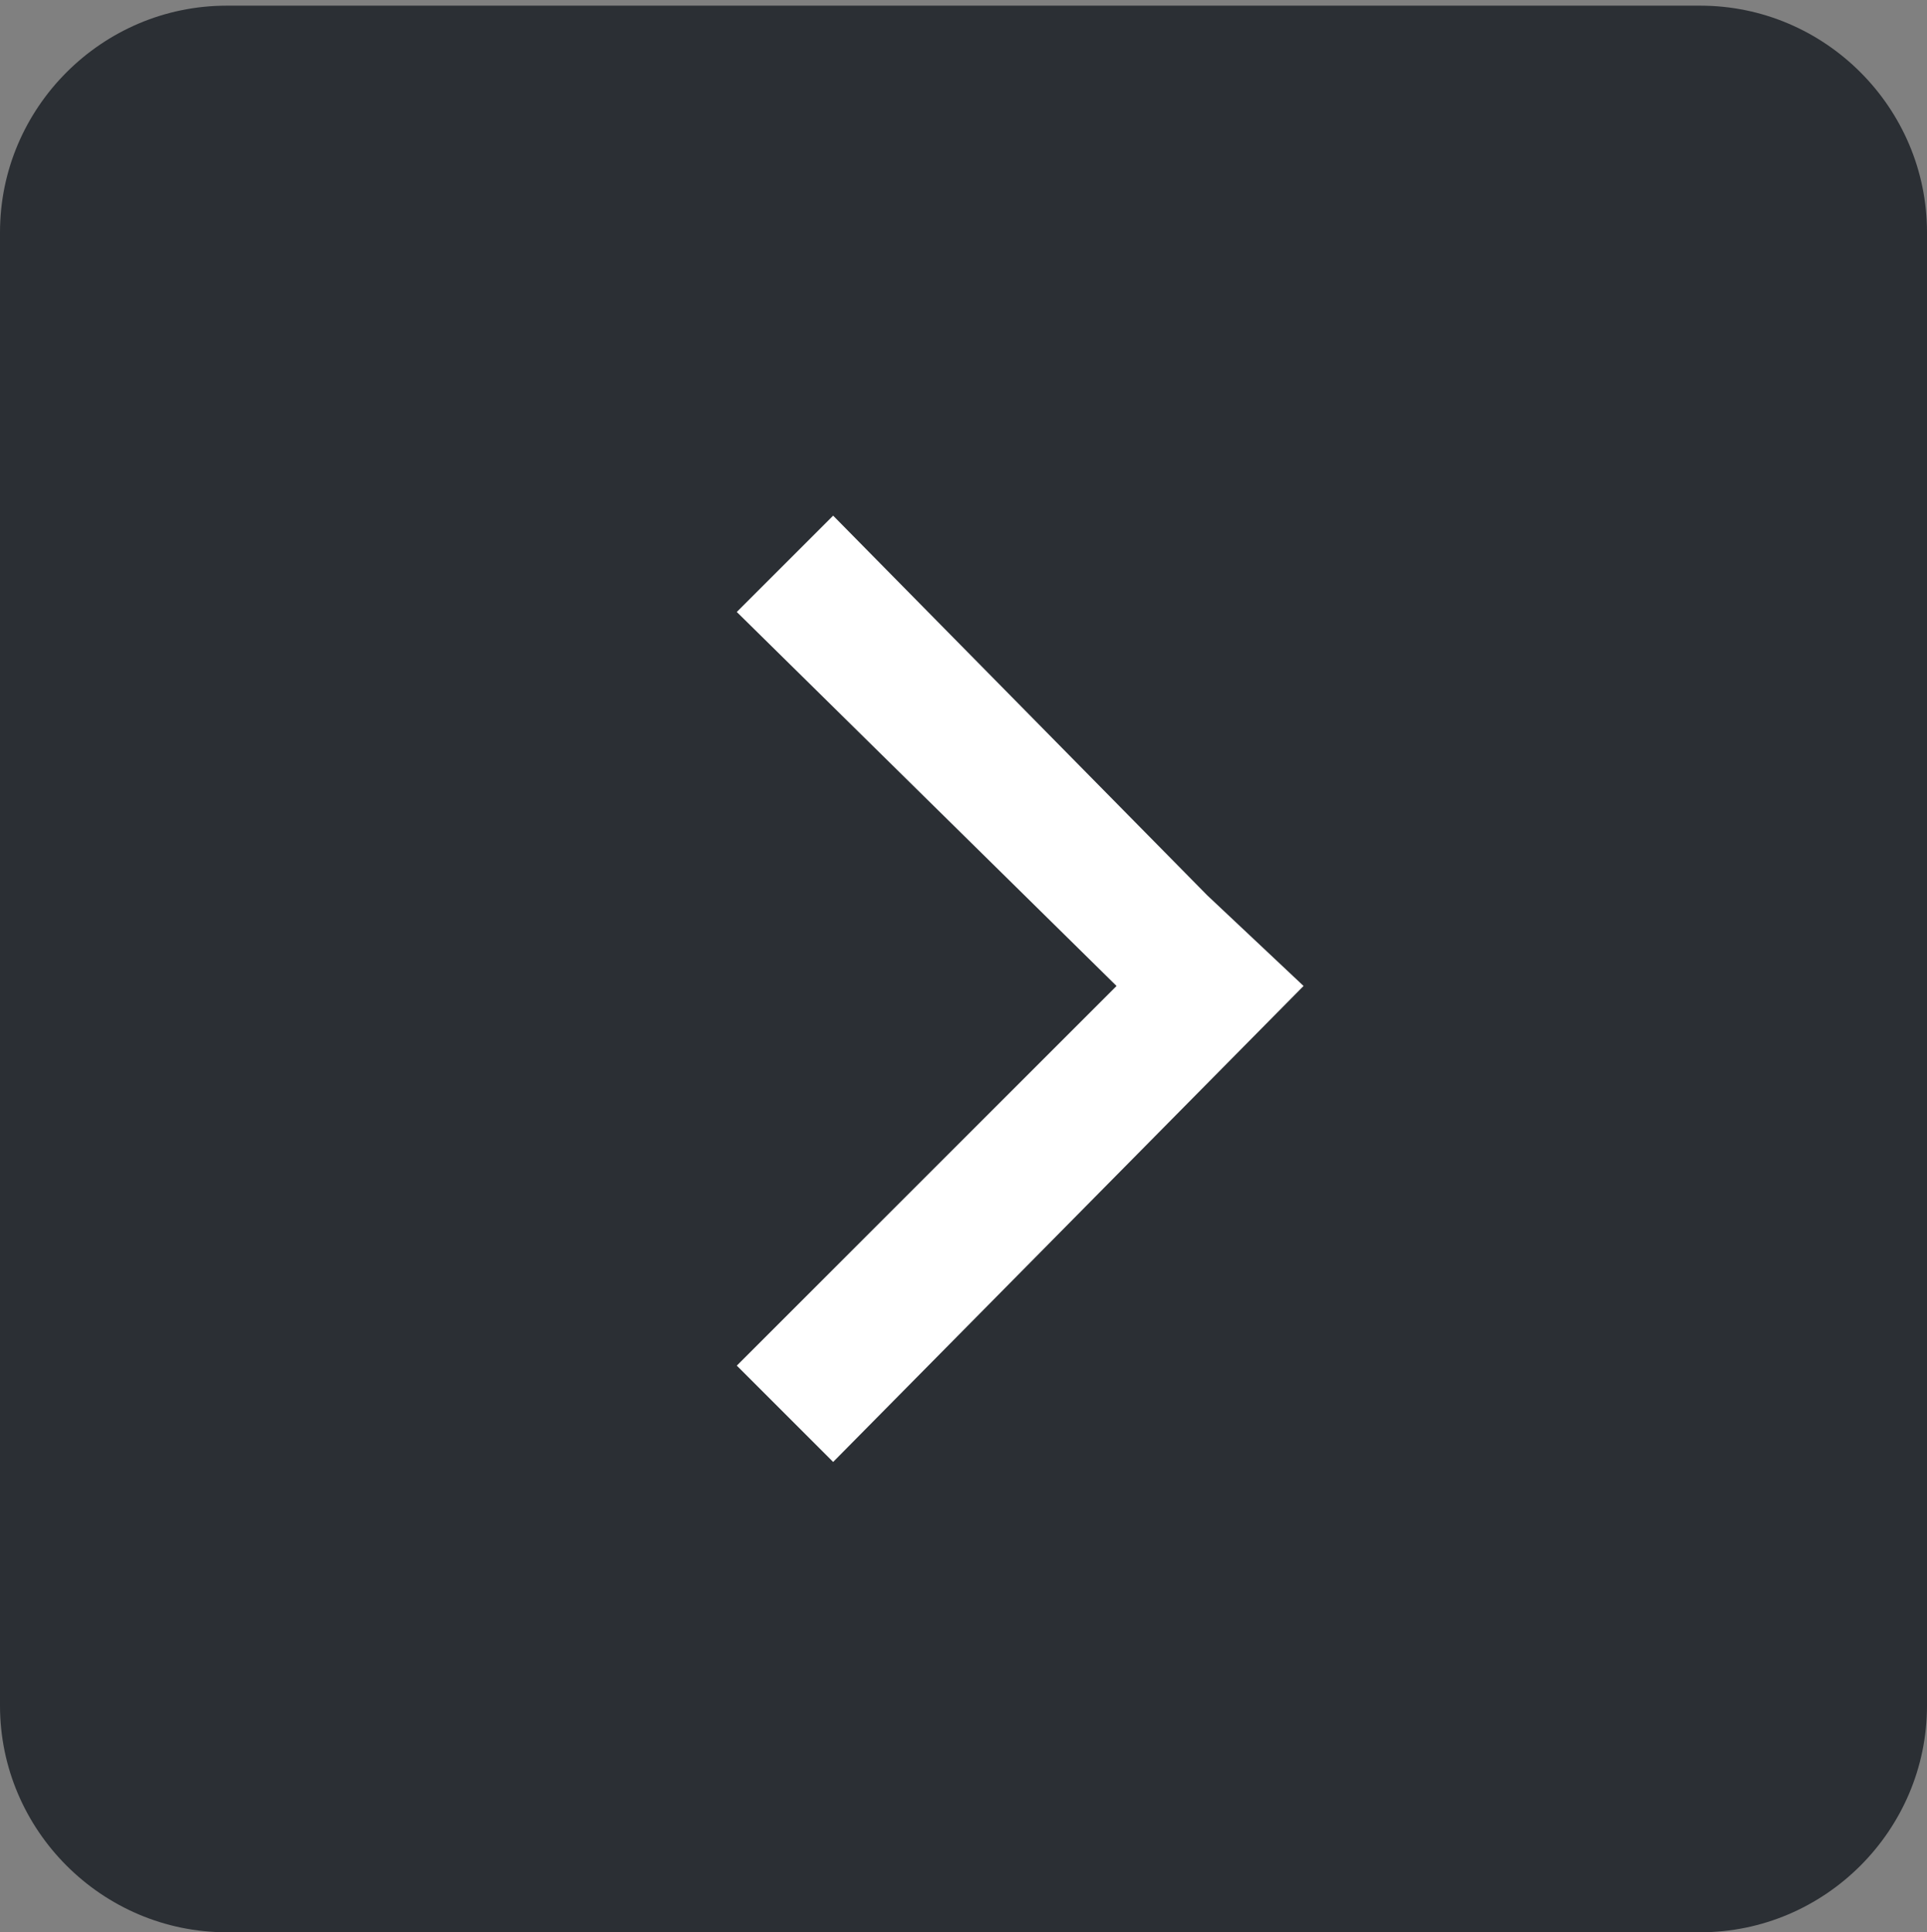
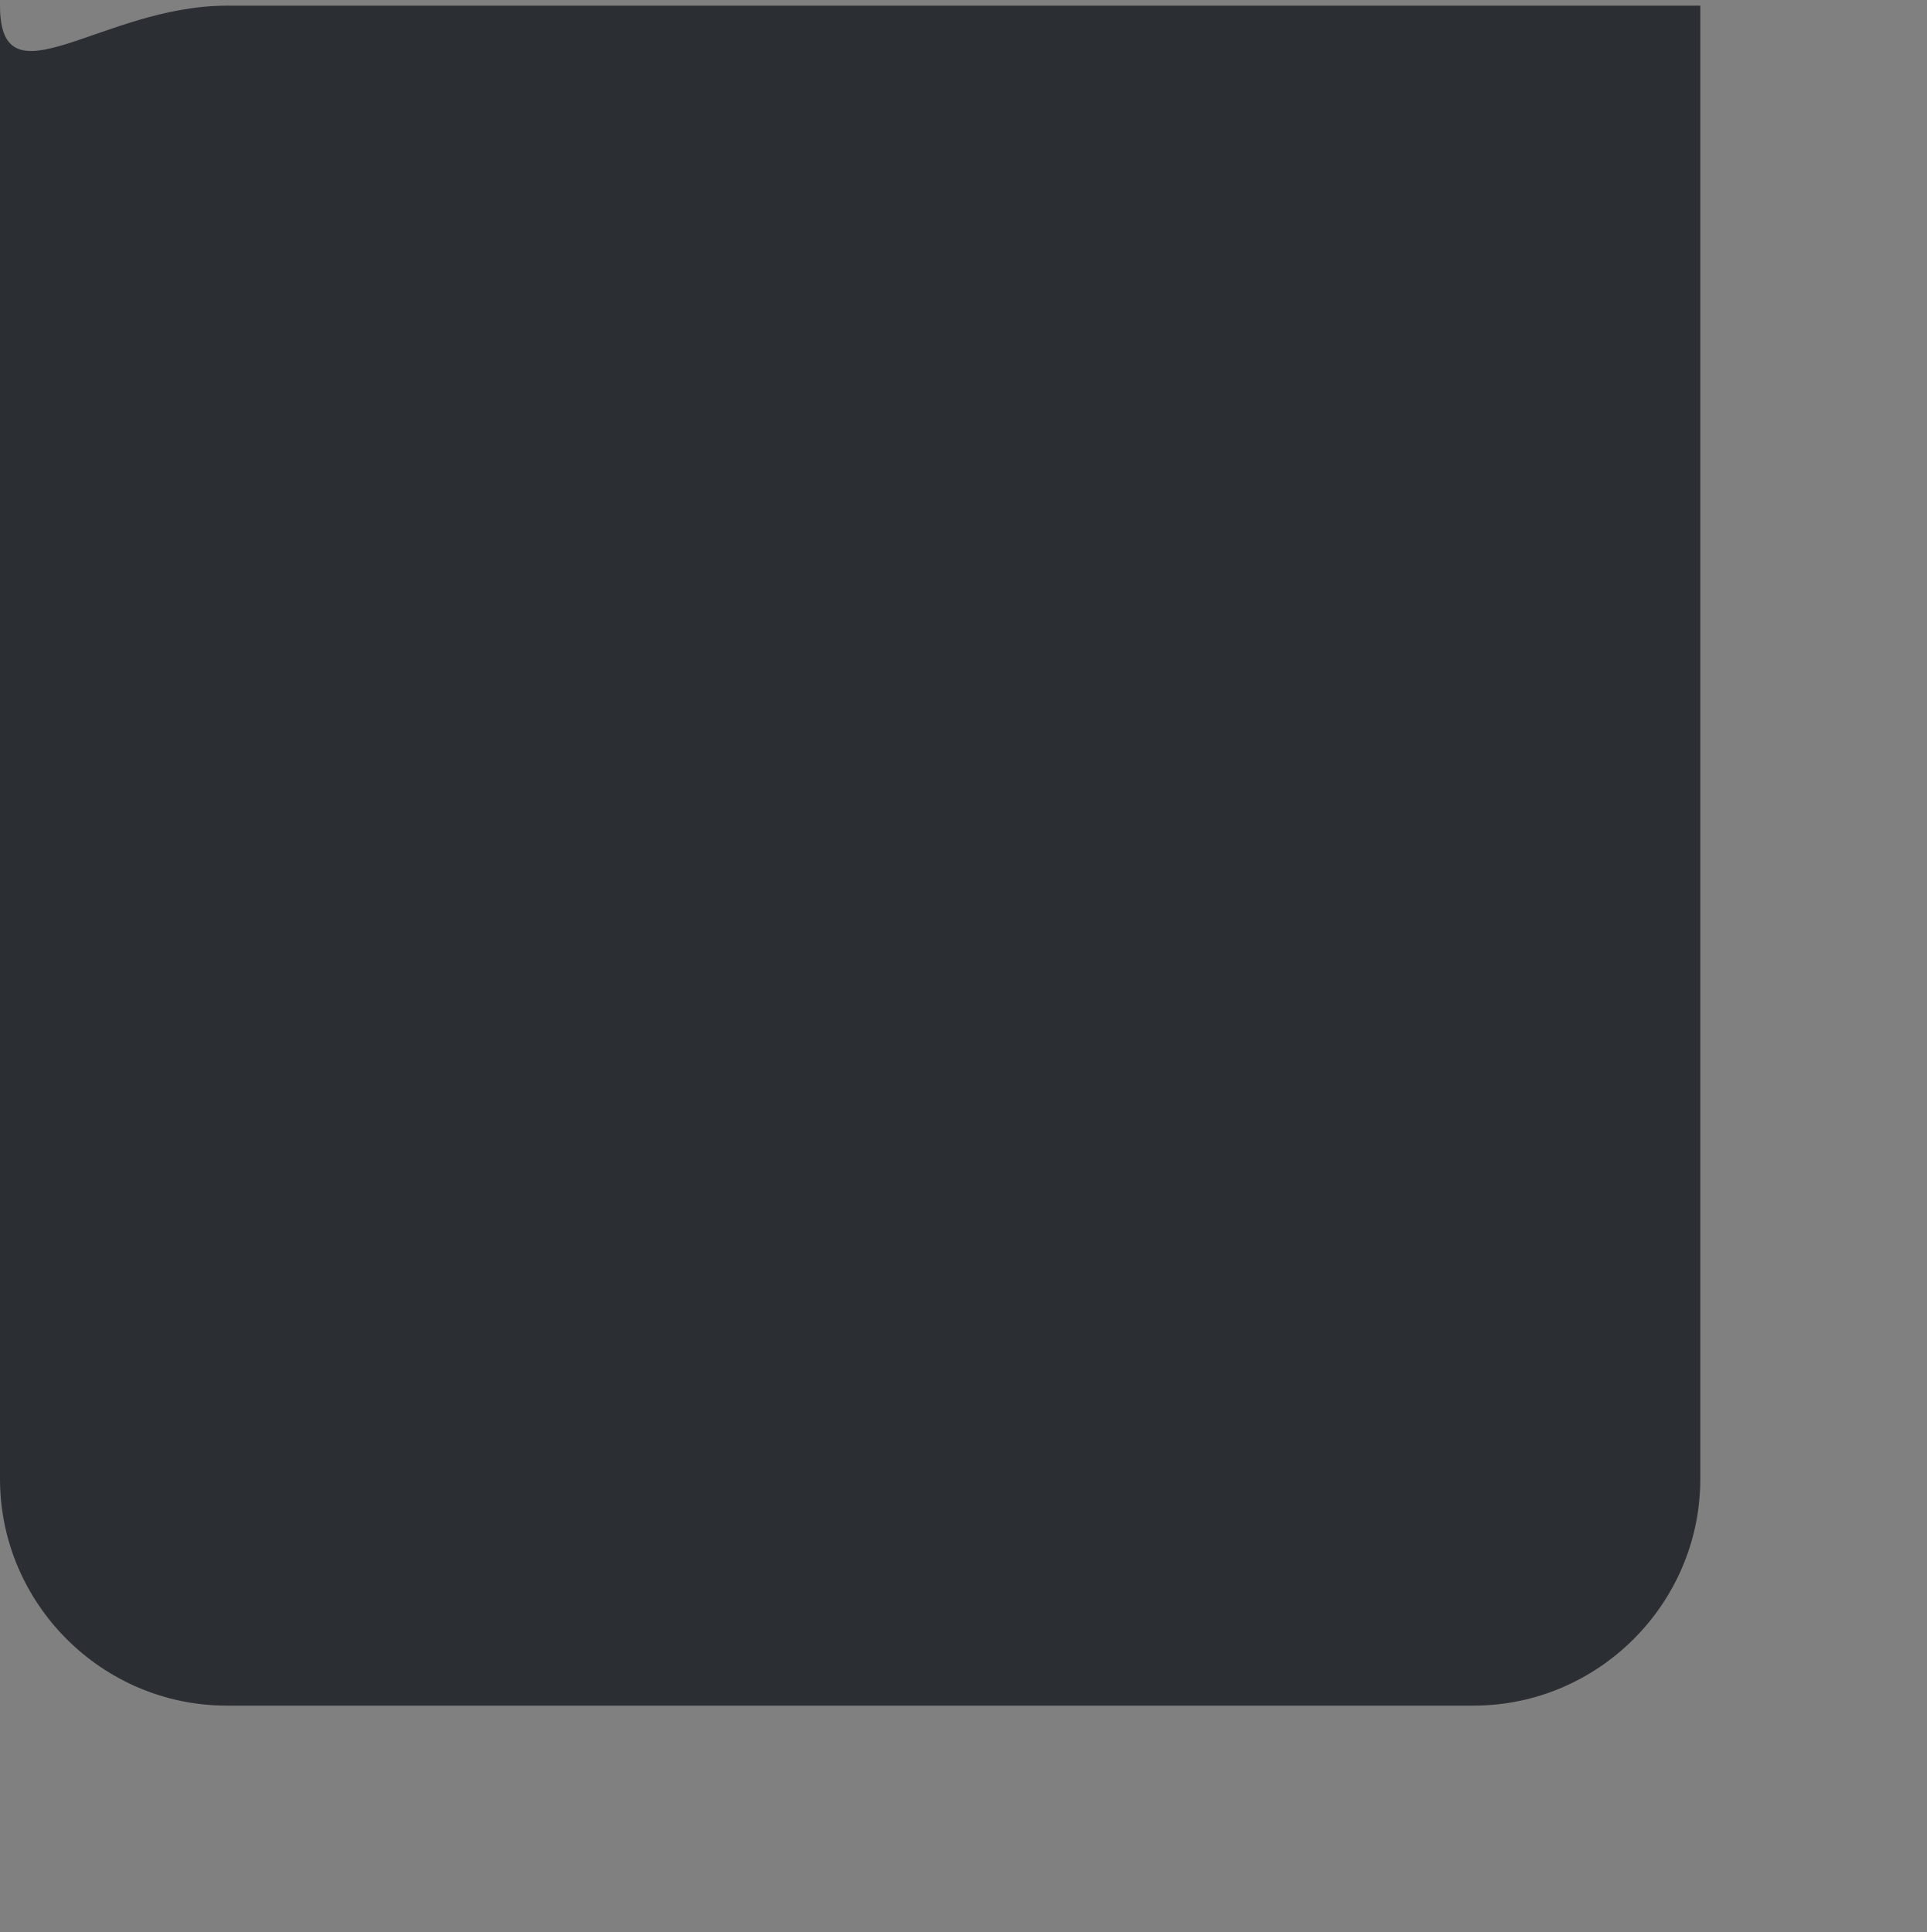
<svg xmlns="http://www.w3.org/2000/svg" id="Layer_1" style="enable-background:new 0 0 34 34.1;" version="1.1" viewBox="0 0 34 34.1" x="0px" y="0px">
  <rect x="0" y="0" width="34" height="34.1" fill="#808080" stroke="none" />
  <style type="text/css">
	.st0{clip-path:url(#SVGID_00000094589457538510936140000014506364976553863084_);}
	.st1{fill:none;stroke:#FFFFFF;stroke-width:0.75;stroke-linecap:round;stroke-linejoin:round;}
	.st2{clip-path:url(#SVGID_00000170276944048218777030000007007104532846260108_);}
	.st3{clip-path:url(#SVGID_00000151511928818551185720000017432087904704499382_);}
	.st4{fill:#2B2F34;}
	.st5{fill:#FFFFFF;}
</style>
  <g id="filters" transform="translate(-19 -18.5)">
    <g id="icon-entity" transform="translate(19 18.5)">
      <g id="outline" transform="translate(0 0)">
        <g id="Group_39149">
          <g>
            <g>
              <g>
                <defs>
                  <rect height="23.7" id="SVGID_1_" width="22.4" x="0.8" y="0.1" />
                </defs>
                <clipPath id="SVGID_00000148660378903586957730000010085976612014687642_">
                  <use href="#SVGID_1_" style="overflow:visible;" />
                </clipPath>
                <g id="Group_26929" style="clip-path:url(#SVGID_00000148660378903586957730000010085976612014687642_);">
                  <path class="st1" d="M22.6,6.3L12,12L1.4,6.4L12,0.8L22.6,6.3z" id="Path_29596" />
                </g>
              </g>
            </g>
          </g>
        </g>
-         <line class="st1" id="Line_237" x1="17.5" x2="7" y1="9" y2="3.4" />
        <line class="st1" id="Line_238" x1="6.6" x2="17.2" y1="9.1" y2="3.5" />
        <g id="Group_39150">
          <g>
            <g>
              <g>
                <defs>
                  <rect height="23.7" id="SVGID_00000049210166639552865640000008409314020342488711_" width="22.4" x="0.8" y="0.1" />
                </defs>
                <clipPath id="SVGID_00000089534148773857530930000008884732840428773272_">
                  <use href="#SVGID_00000049210166639552865640000008409314020342488711_" style="overflow:visible;" />
                </clipPath>
                <g id="Group_26931" style="clip-path:url(#SVGID_00000089534148773857530930000008884732840428773272_);">
                  <path class="st1" d="M22.6,6.3v11.3L12,23.2L1.4,17.6V6.4" id="Path_29597" />
-                   <line class="st1" id="Line_145" x1="12" x2="12" y1="12" y2="23.2" />
                </g>
              </g>
            </g>
          </g>
        </g>
        <line class="st1" id="Line_239" x1="6.6" x2="6.6" y1="9.1" y2="20.4" />
-         <line class="st1" id="Line_240" x1="17.5" x2="17.5" y1="9" y2="20.3" />
        <g id="Group_39151">
          <g>
            <g>
              <g>
                <defs>
                  <rect height="23.7" id="SVGID_00000054260067162120767940000011552412458599130757_" width="22.4" x="0.8" y="0.1" />
                </defs>
                <clipPath id="SVGID_00000091735020585950998600000006644141079408648338_">
                  <use href="#SVGID_00000054260067162120767940000011552412458599130757_" style="overflow:visible;" />
                </clipPath>
                <g id="Group_26933" style="clip-path:url(#SVGID_00000091735020585950998600000006644141079408648338_);">
-                   <line class="st1" id="Line_148" x1="22.6" x2="12" y1="11.8" y2="17.7" />
                  <line class="st1" id="Line_149" x1="1.4" x2="12" y1="11.8" y2="17.7" />
                </g>
              </g>
            </g>
          </g>
        </g>
      </g>
    </g>
  </g>
-   <path class="st4" d="M4,0.1h26c2.2,0,4,1.8,4,4v26c0,2.2-1.8,4-4,4H4c-2.2,0-4-1.8-4-4v-26&#10; C0,1.9,1.8,0.1,4,0.1z" id="Rectangle_34175" />
-   <polygon class="st5" points="21.3,15.8 21.3,15.8 14.7,9.1 13,10.8 19.7,17.4 13,24.1 14.7,25.8 23,17.4" />
+   <path class="st4" d="M4,0.1h26v26c0,2.2-1.8,4-4,4H4c-2.2,0-4-1.8-4-4v-26&#10; C0,1.9,1.8,0.1,4,0.1z" id="Rectangle_34175" />
</svg>